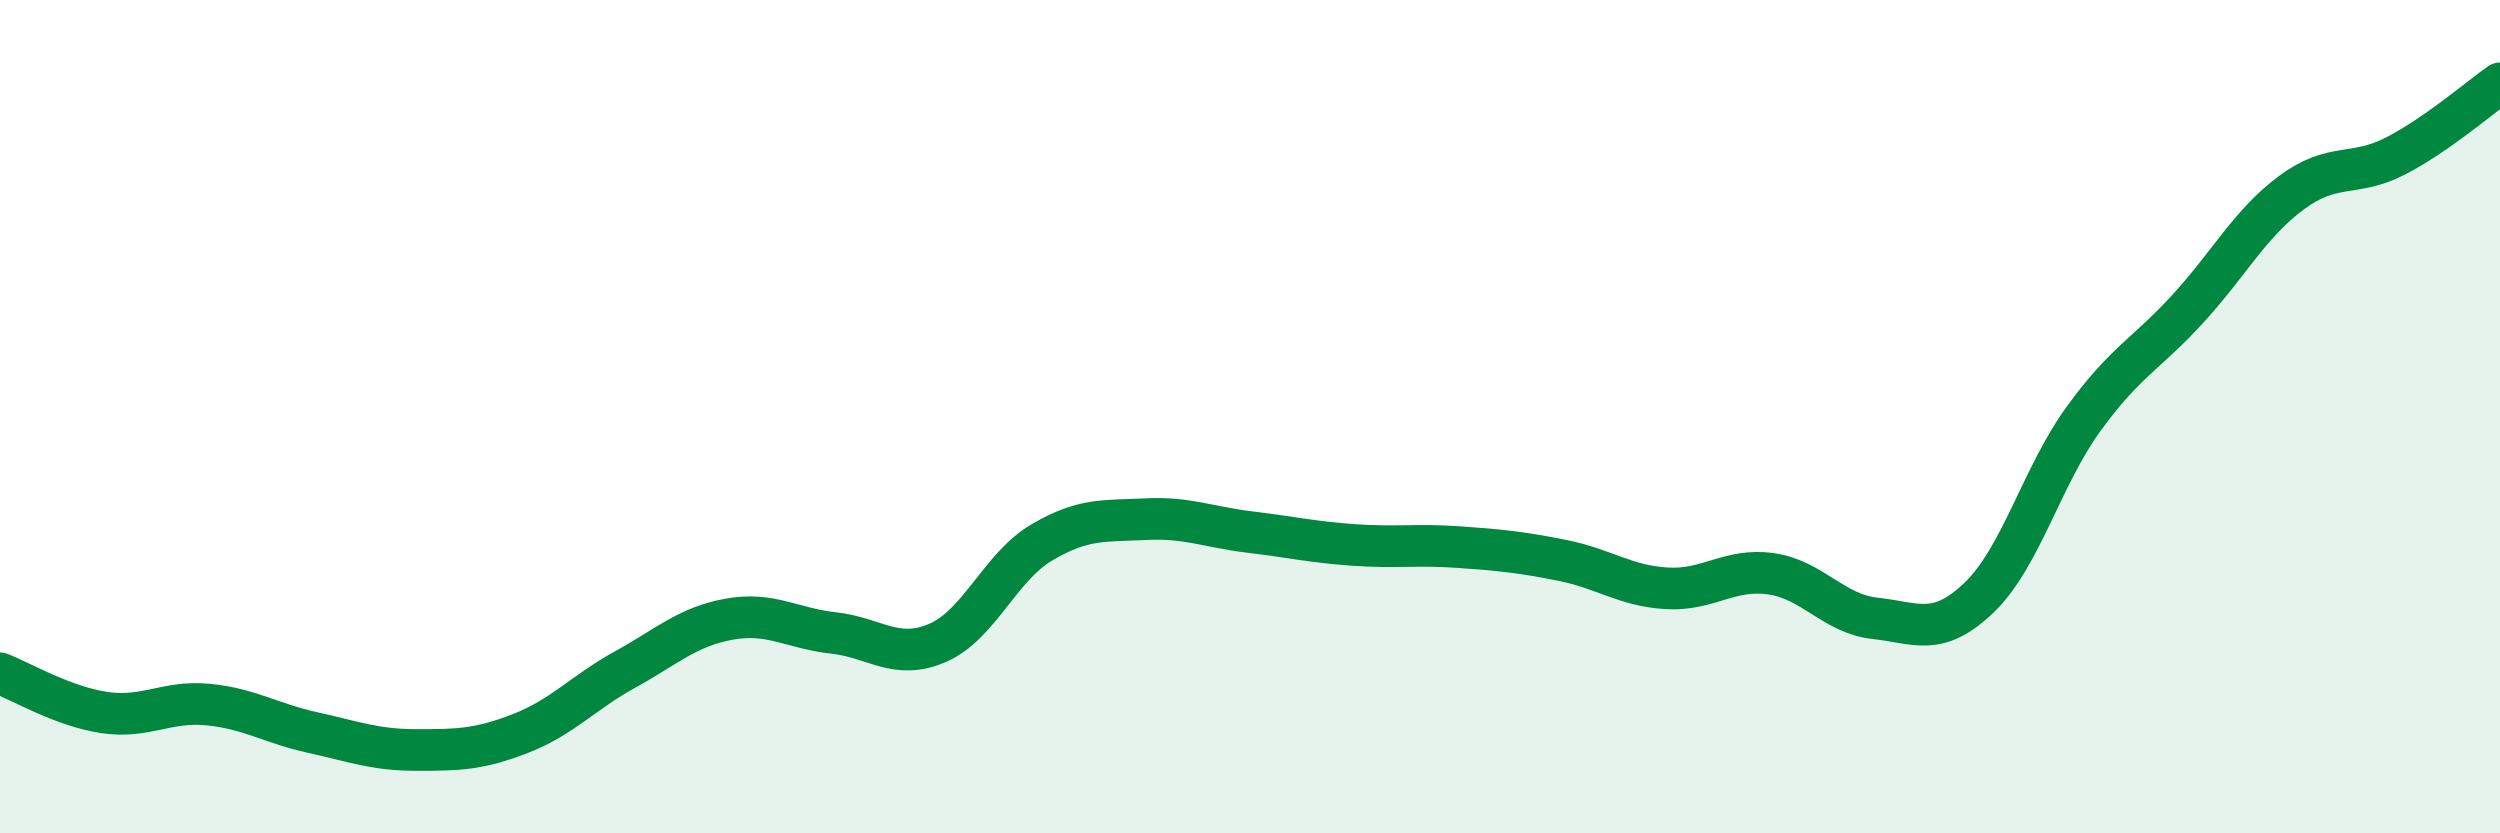
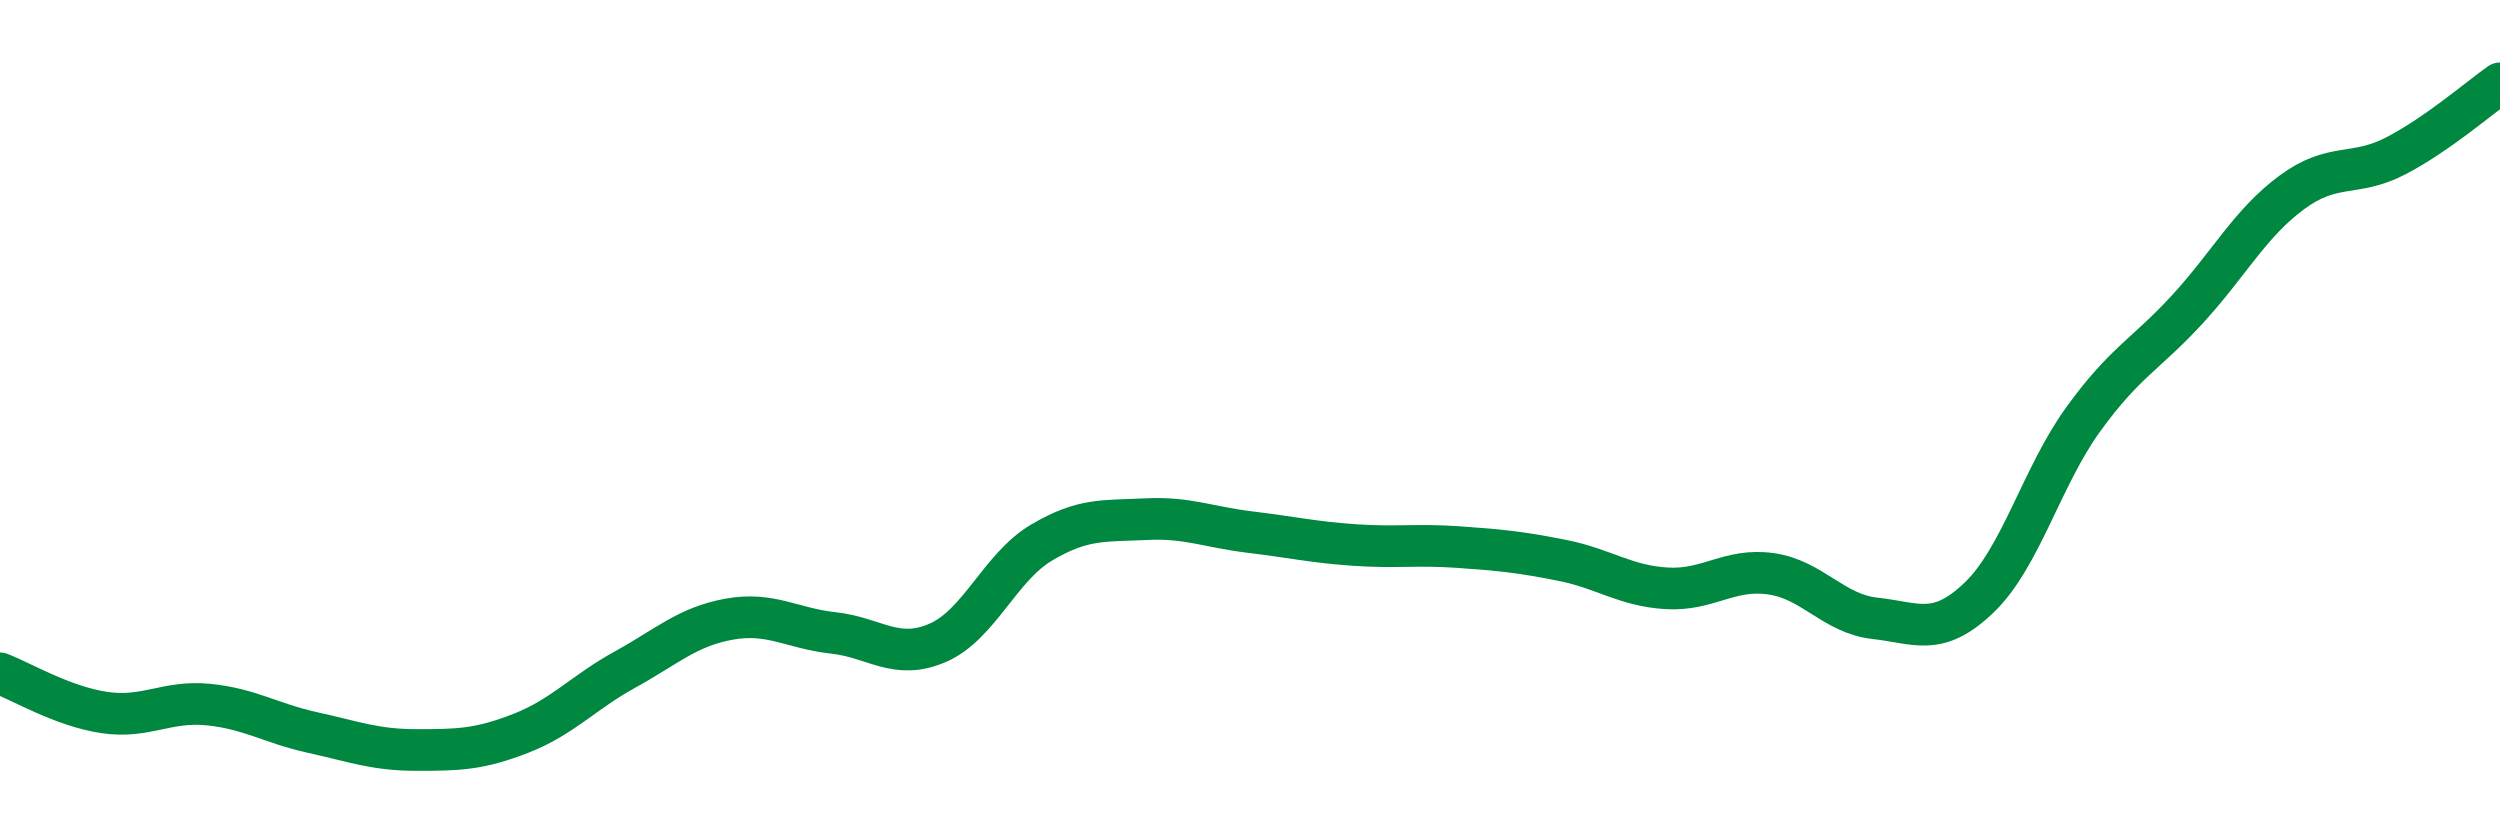
<svg xmlns="http://www.w3.org/2000/svg" width="60" height="20" viewBox="0 0 60 20">
-   <path d="M 0,16.16 C 0.5,16.35 1.5,16.95 2.5,17.1 C 3.5,17.25 4,16.81 5,16.91 C 6,17.01 6.5,17.36 7.5,17.58 C 8.5,17.8 9,18 10,18 C 11,18 11.5,17.99 12.5,17.6 C 13.5,17.21 14,16.62 15,16.07 C 16,15.52 16.5,15.04 17.5,14.86 C 18.5,14.68 19,15.08 20,15.19 C 21,15.3 21.5,15.86 22.5,15.43 C 23.5,15 24,13.61 25,13.02 C 26,12.43 26.5,12.51 27.5,12.46 C 28.5,12.41 29,12.65 30,12.77 C 31,12.89 31.5,13.01 32.5,13.08 C 33.5,13.15 34,13.06 35,13.13 C 36,13.2 36.5,13.25 37.5,13.45 C 38.5,13.65 39,14.06 40,14.12 C 41,14.18 41.5,13.63 42.5,13.77 C 43.5,13.91 44,14.73 45,14.84 C 46,14.95 46.5,15.3 47.5,14.34 C 48.5,13.38 49,11.44 50,10.06 C 51,8.68 51.5,8.51 52.5,7.42 C 53.5,6.33 54,5.36 55,4.62 C 56,3.88 56.5,4.26 57.5,3.74 C 58.5,3.22 59.5,2.35 60,2L60 20L0 20Z" fill="#008740" opacity="0.1" stroke-linecap="round" stroke-linejoin="round" />
  <path d="M 0,16.16 C 0.5,16.35 1.5,16.95 2.5,17.1 C 3.5,17.25 4,16.81 5,16.91 C 6,17.01 6.5,17.36 7.5,17.58 C 8.5,17.8 9,18 10,18 C 11,18 11.5,17.99 12.5,17.6 C 13.5,17.21 14,16.62 15,16.07 C 16,15.52 16.5,15.04 17.5,14.86 C 18.5,14.68 19,15.08 20,15.19 C 21,15.3 21.5,15.86 22.5,15.43 C 23.5,15 24,13.61 25,13.02 C 26,12.43 26.5,12.51 27.5,12.46 C 28.5,12.41 29,12.65 30,12.77 C 31,12.89 31.5,13.01 32.5,13.08 C 33.5,13.15 34,13.06 35,13.13 C 36,13.2 36.5,13.25 37.5,13.45 C 38.5,13.65 39,14.06 40,14.12 C 41,14.18 41.5,13.63 42.5,13.77 C 43.5,13.91 44,14.73 45,14.84 C 46,14.95 46.5,15.3 47.5,14.34 C 48.5,13.38 49,11.44 50,10.06 C 51,8.68 51.5,8.51 52.5,7.42 C 53.5,6.33 54,5.36 55,4.62 C 56,3.88 56.5,4.26 57.5,3.74 C 58.5,3.22 59.5,2.35 60,2" stroke="#008740" stroke-width="1" fill="none" stroke-linecap="round" stroke-linejoin="round" />
</svg>